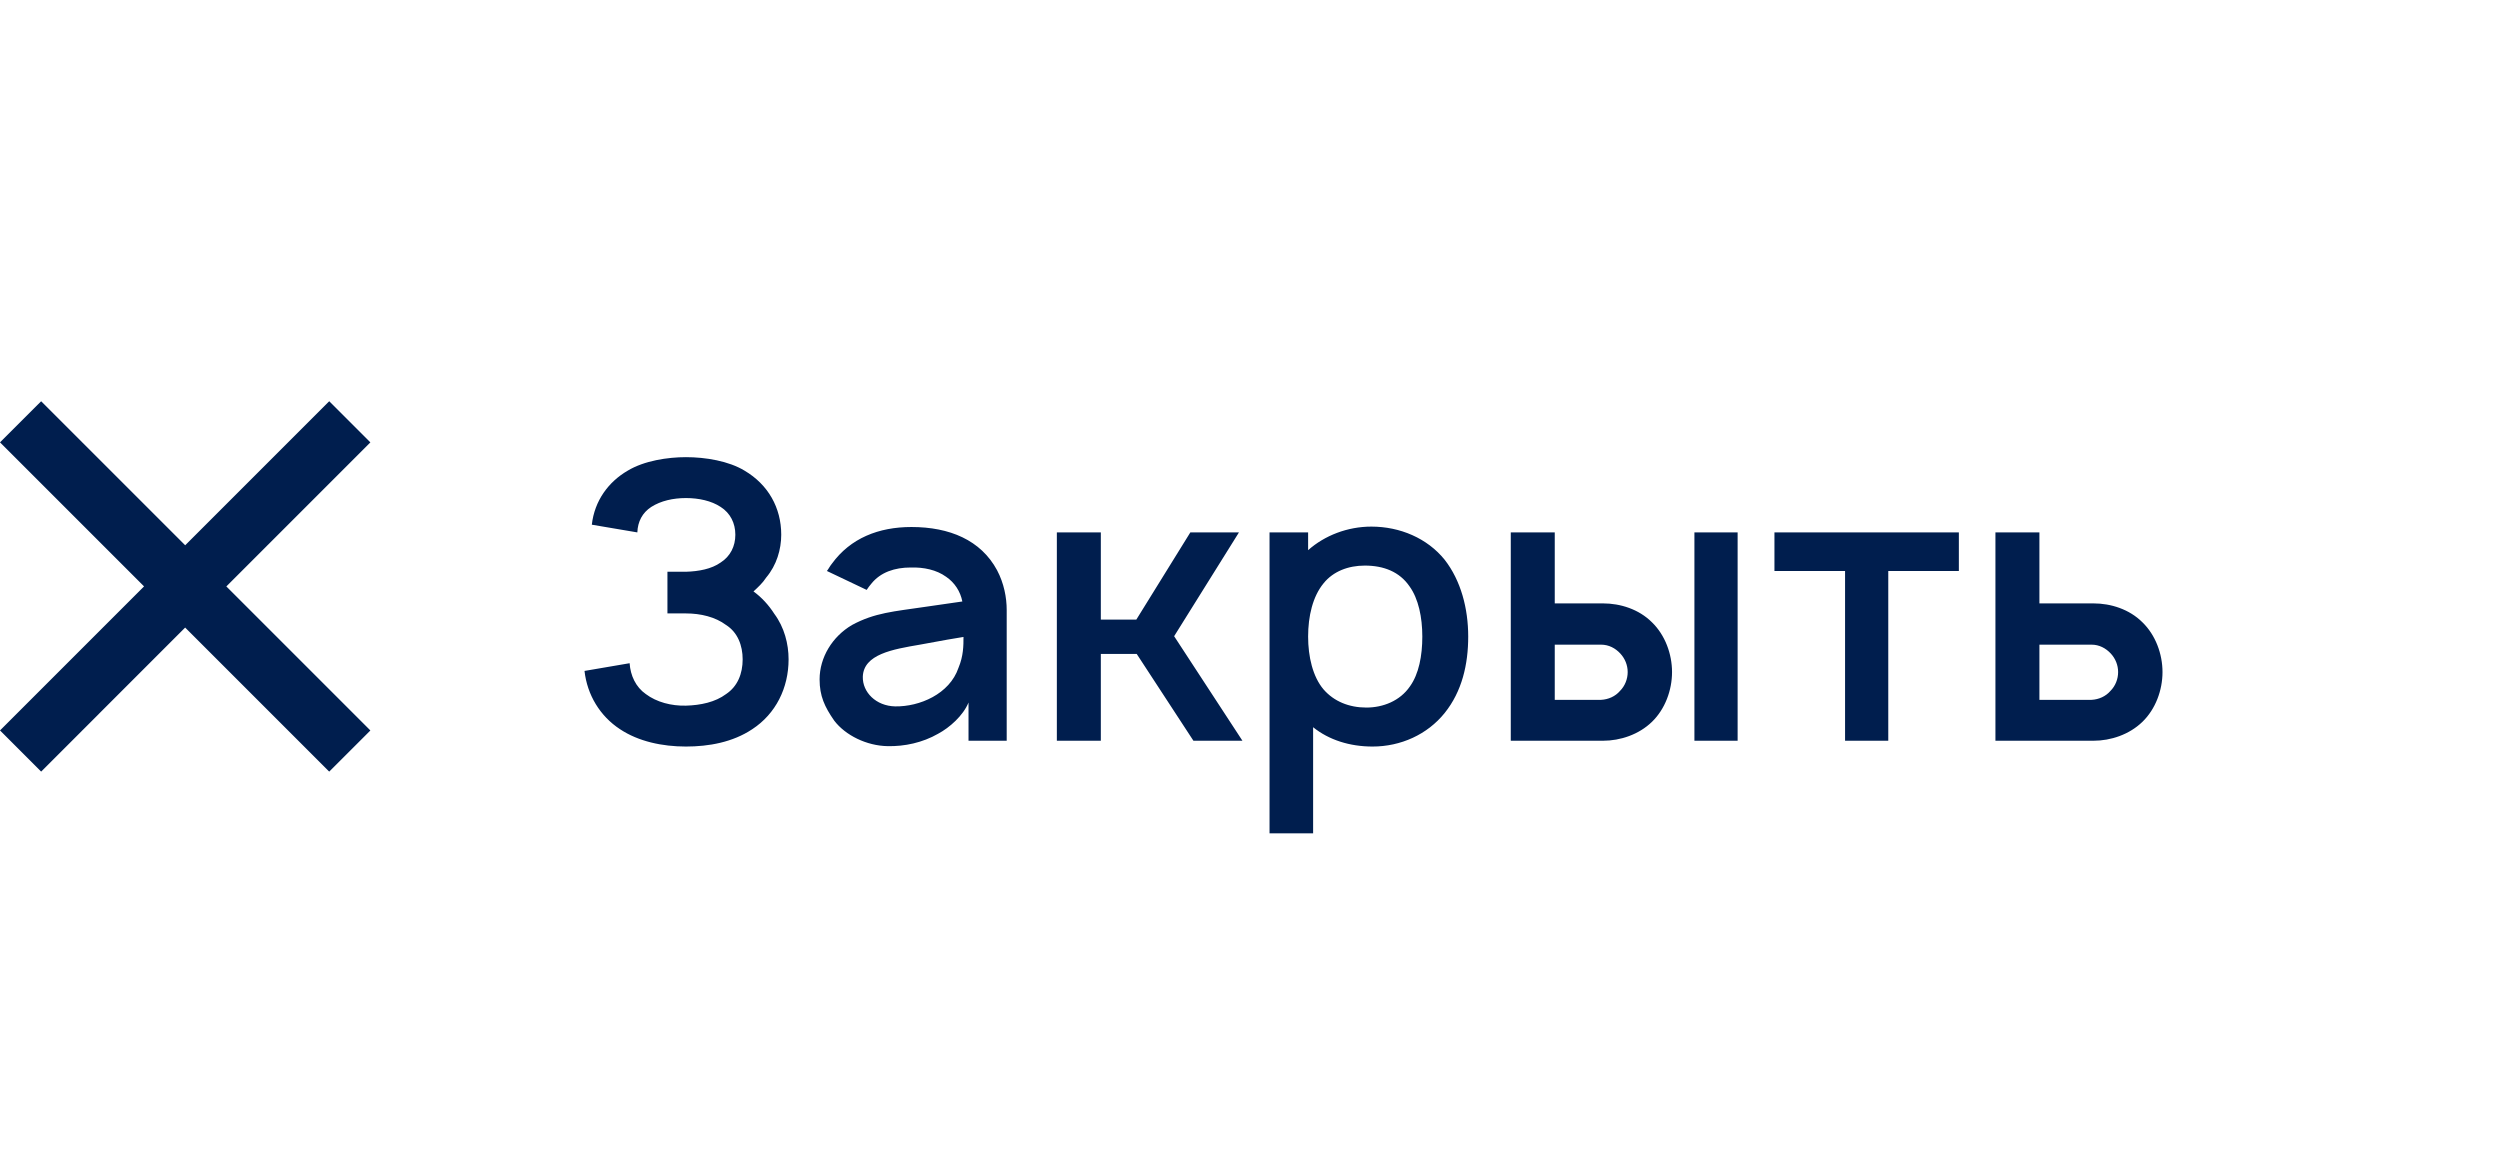
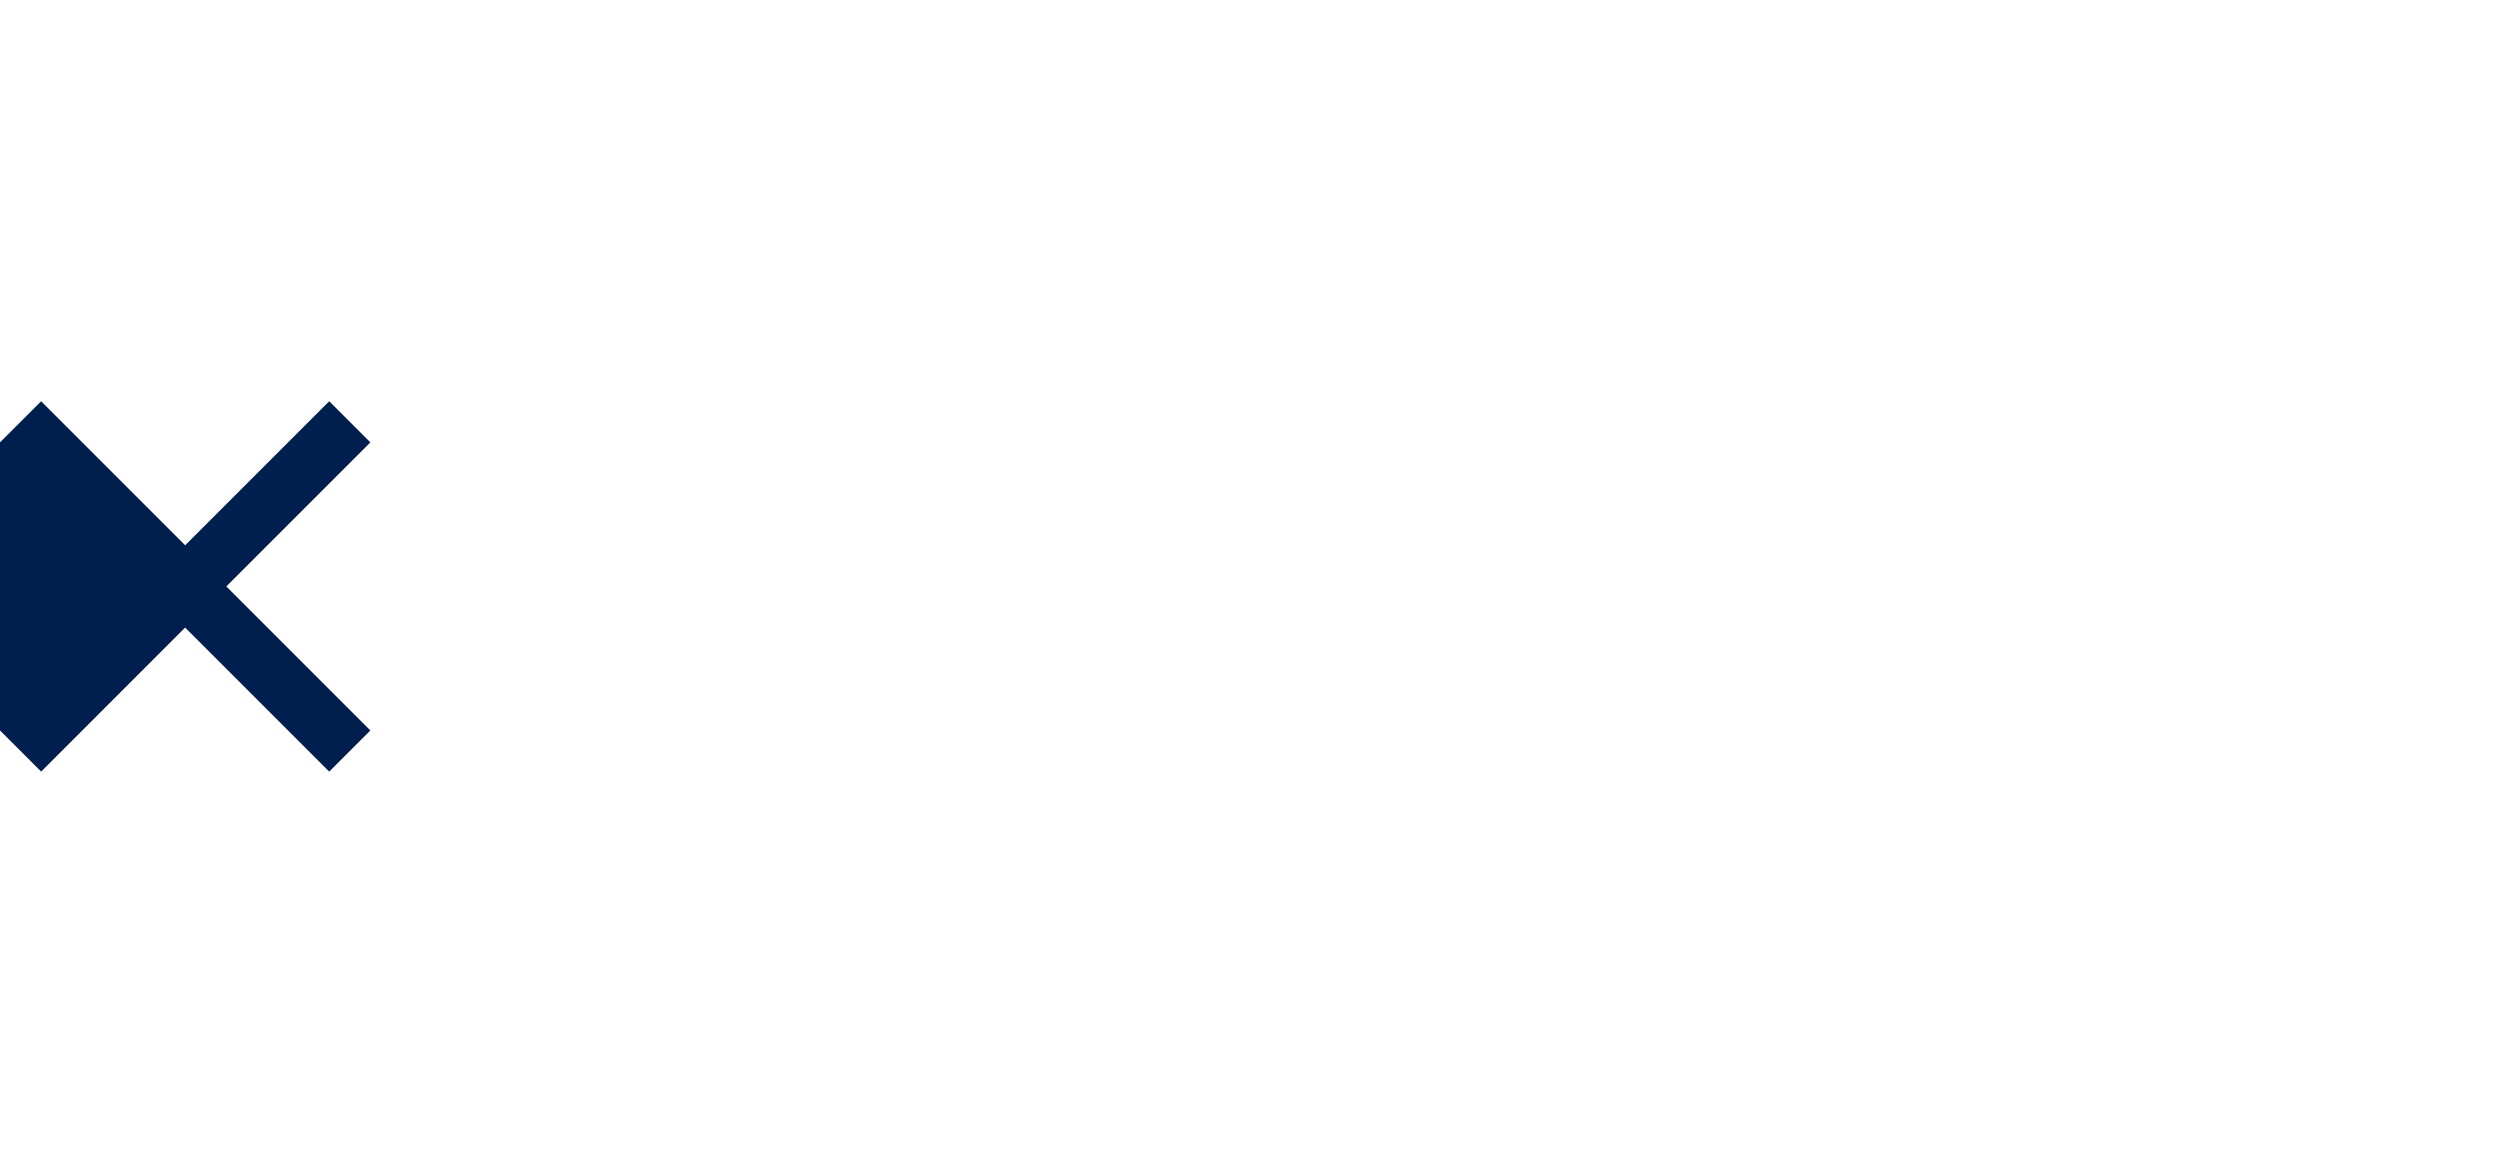
<svg xmlns="http://www.w3.org/2000/svg" width="81" height="38" viewBox="0 0 81 38" fill="none">
-   <path d="M6 17.667L10.667 13L12 14.333L7.333 19L12 23.667L10.666 25L5.999 20.333L1.333 25L0 23.666L4.667 18.999L0 14.332L1.333 13.001L6 17.667Z" fill="#001E4E" />
-   <path d="M19.175 17C19.262 16.225 19.712 15.613 20.337 15.25C20.875 14.925 21.637 14.812 22.225 14.812C22.863 14.812 23.613 14.938 24.125 15.25C24.887 15.7 25.312 16.45 25.312 17.325C25.312 17.8 25.163 18.312 24.825 18.712C24.712 18.887 24.562 19.025 24.413 19.163C24.675 19.35 24.913 19.613 25.087 19.887C25.413 20.325 25.55 20.863 25.55 21.363C25.55 22.288 25.137 23.125 24.375 23.625C23.738 24.05 22.962 24.188 22.225 24.188C21.462 24.188 20.688 24.025 20.087 23.625C19.438 23.2 19.025 22.512 18.938 21.738L20.4 21.488C20.425 21.887 20.6 22.262 20.925 22.488C21.275 22.75 21.75 22.875 22.225 22.863C22.7 22.85 23.175 22.75 23.525 22.488C23.9 22.238 24.062 21.825 24.062 21.363C24.062 20.913 23.9 20.488 23.525 20.25C23.175 19.988 22.7 19.875 22.225 19.875H21.625V18.525H22.225C22.637 18.512 23.05 18.438 23.35 18.225C23.663 18.025 23.825 17.7 23.825 17.325C23.825 16.95 23.663 16.625 23.35 16.425C23.05 16.225 22.637 16.137 22.225 16.137C21.812 16.137 21.413 16.225 21.1 16.425C20.812 16.613 20.663 16.9 20.65 17.25L19.175 17ZM28.08 19.113L26.792 18.5C26.842 18.438 26.892 18.337 26.955 18.262C27.555 17.438 28.467 17.075 29.53 17.075C30.767 17.075 31.78 17.5 32.305 18.475C32.53 18.9 32.617 19.363 32.617 19.762V24H31.38V22.762C31.205 23.188 30.767 23.575 30.392 23.775C29.892 24.062 29.305 24.188 28.755 24.175C28.08 24.163 27.392 23.825 27.03 23.35C26.717 22.9 26.555 22.55 26.555 22.012C26.555 21.3 26.967 20.625 27.605 20.25C28.342 19.85 28.967 19.812 29.967 19.663L31.18 19.488C31.117 19.163 30.93 18.875 30.655 18.688C30.342 18.462 29.93 18.375 29.505 18.387C28.992 18.387 28.53 18.538 28.23 18.913C28.18 18.975 28.117 19.05 28.08 19.113ZM31.217 20.637C30.967 20.675 30.542 20.75 29.805 20.887C28.917 21.038 27.98 21.2 27.955 21.925C27.942 22.425 28.38 22.875 29.005 22.887C29.792 22.9 30.767 22.488 31.055 21.637C31.217 21.25 31.217 20.913 31.217 20.637ZM40.142 17.25L38.042 20.613L40.255 24H38.667L36.83 21.188H35.667V24H34.242V17.25H35.667V20.075H36.817L38.567 17.25H40.142ZM46.808 18.137C47.333 18.812 47.57 19.712 47.57 20.625C47.57 21.525 47.37 22.4 46.808 23.1C46.245 23.8 45.383 24.188 44.47 24.188C43.733 24.188 43.058 23.975 42.545 23.562V27H41.133V17.25H42.383V17.825C42.92 17.35 43.658 17.062 44.433 17.062C45.358 17.062 46.245 17.438 46.808 18.137ZM45.683 22.238C45.97 21.837 46.083 21.25 46.083 20.625C46.083 20 45.958 19.4 45.67 19C45.345 18.525 44.833 18.325 44.22 18.325C43.683 18.325 43.195 18.512 42.883 18.9C42.533 19.325 42.383 19.962 42.383 20.625C42.383 21.275 42.533 21.925 42.883 22.337C43.22 22.725 43.708 22.925 44.27 22.925C44.808 22.925 45.358 22.712 45.683 22.238ZM48.949 17.25H50.374V19.55H51.937C52.499 19.55 53.099 19.738 53.524 20.163C53.949 20.575 54.174 21.188 54.174 21.775C54.174 22.363 53.949 22.975 53.524 23.387C53.099 23.8 52.499 24 51.937 24H48.949V17.25ZM54.899 17.25H56.299V24H54.899V17.25ZM50.374 20.887V22.675H51.874C52.112 22.663 52.337 22.562 52.487 22.387C52.649 22.225 52.737 22 52.737 21.775C52.737 21.55 52.649 21.337 52.499 21.175C52.337 21 52.124 20.887 51.874 20.887H50.374ZM63.467 17.25V18.5H61.18V24H59.78V18.5H57.492V17.25H63.467ZM64.652 17.25H66.077V19.55H67.827C68.39 19.55 68.99 19.738 69.415 20.163C69.84 20.575 70.065 21.188 70.065 21.775C70.065 22.363 69.84 22.975 69.415 23.387C68.99 23.8 68.39 24 67.827 24H64.652V17.25ZM66.077 20.887V22.675H67.765C68.002 22.663 68.227 22.562 68.377 22.387C68.54 22.225 68.627 22 68.627 21.775C68.627 21.55 68.54 21.337 68.39 21.175C68.227 21 68.015 20.887 67.765 20.887H66.077Z" fill="#001E4E" />
+   <path d="M6 17.667L10.667 13L12 14.333L7.333 19L12 23.667L10.666 25L5.999 20.333L1.333 25L0 23.666L0 14.332L1.333 13.001L6 17.667Z" fill="#001E4E" />
</svg>